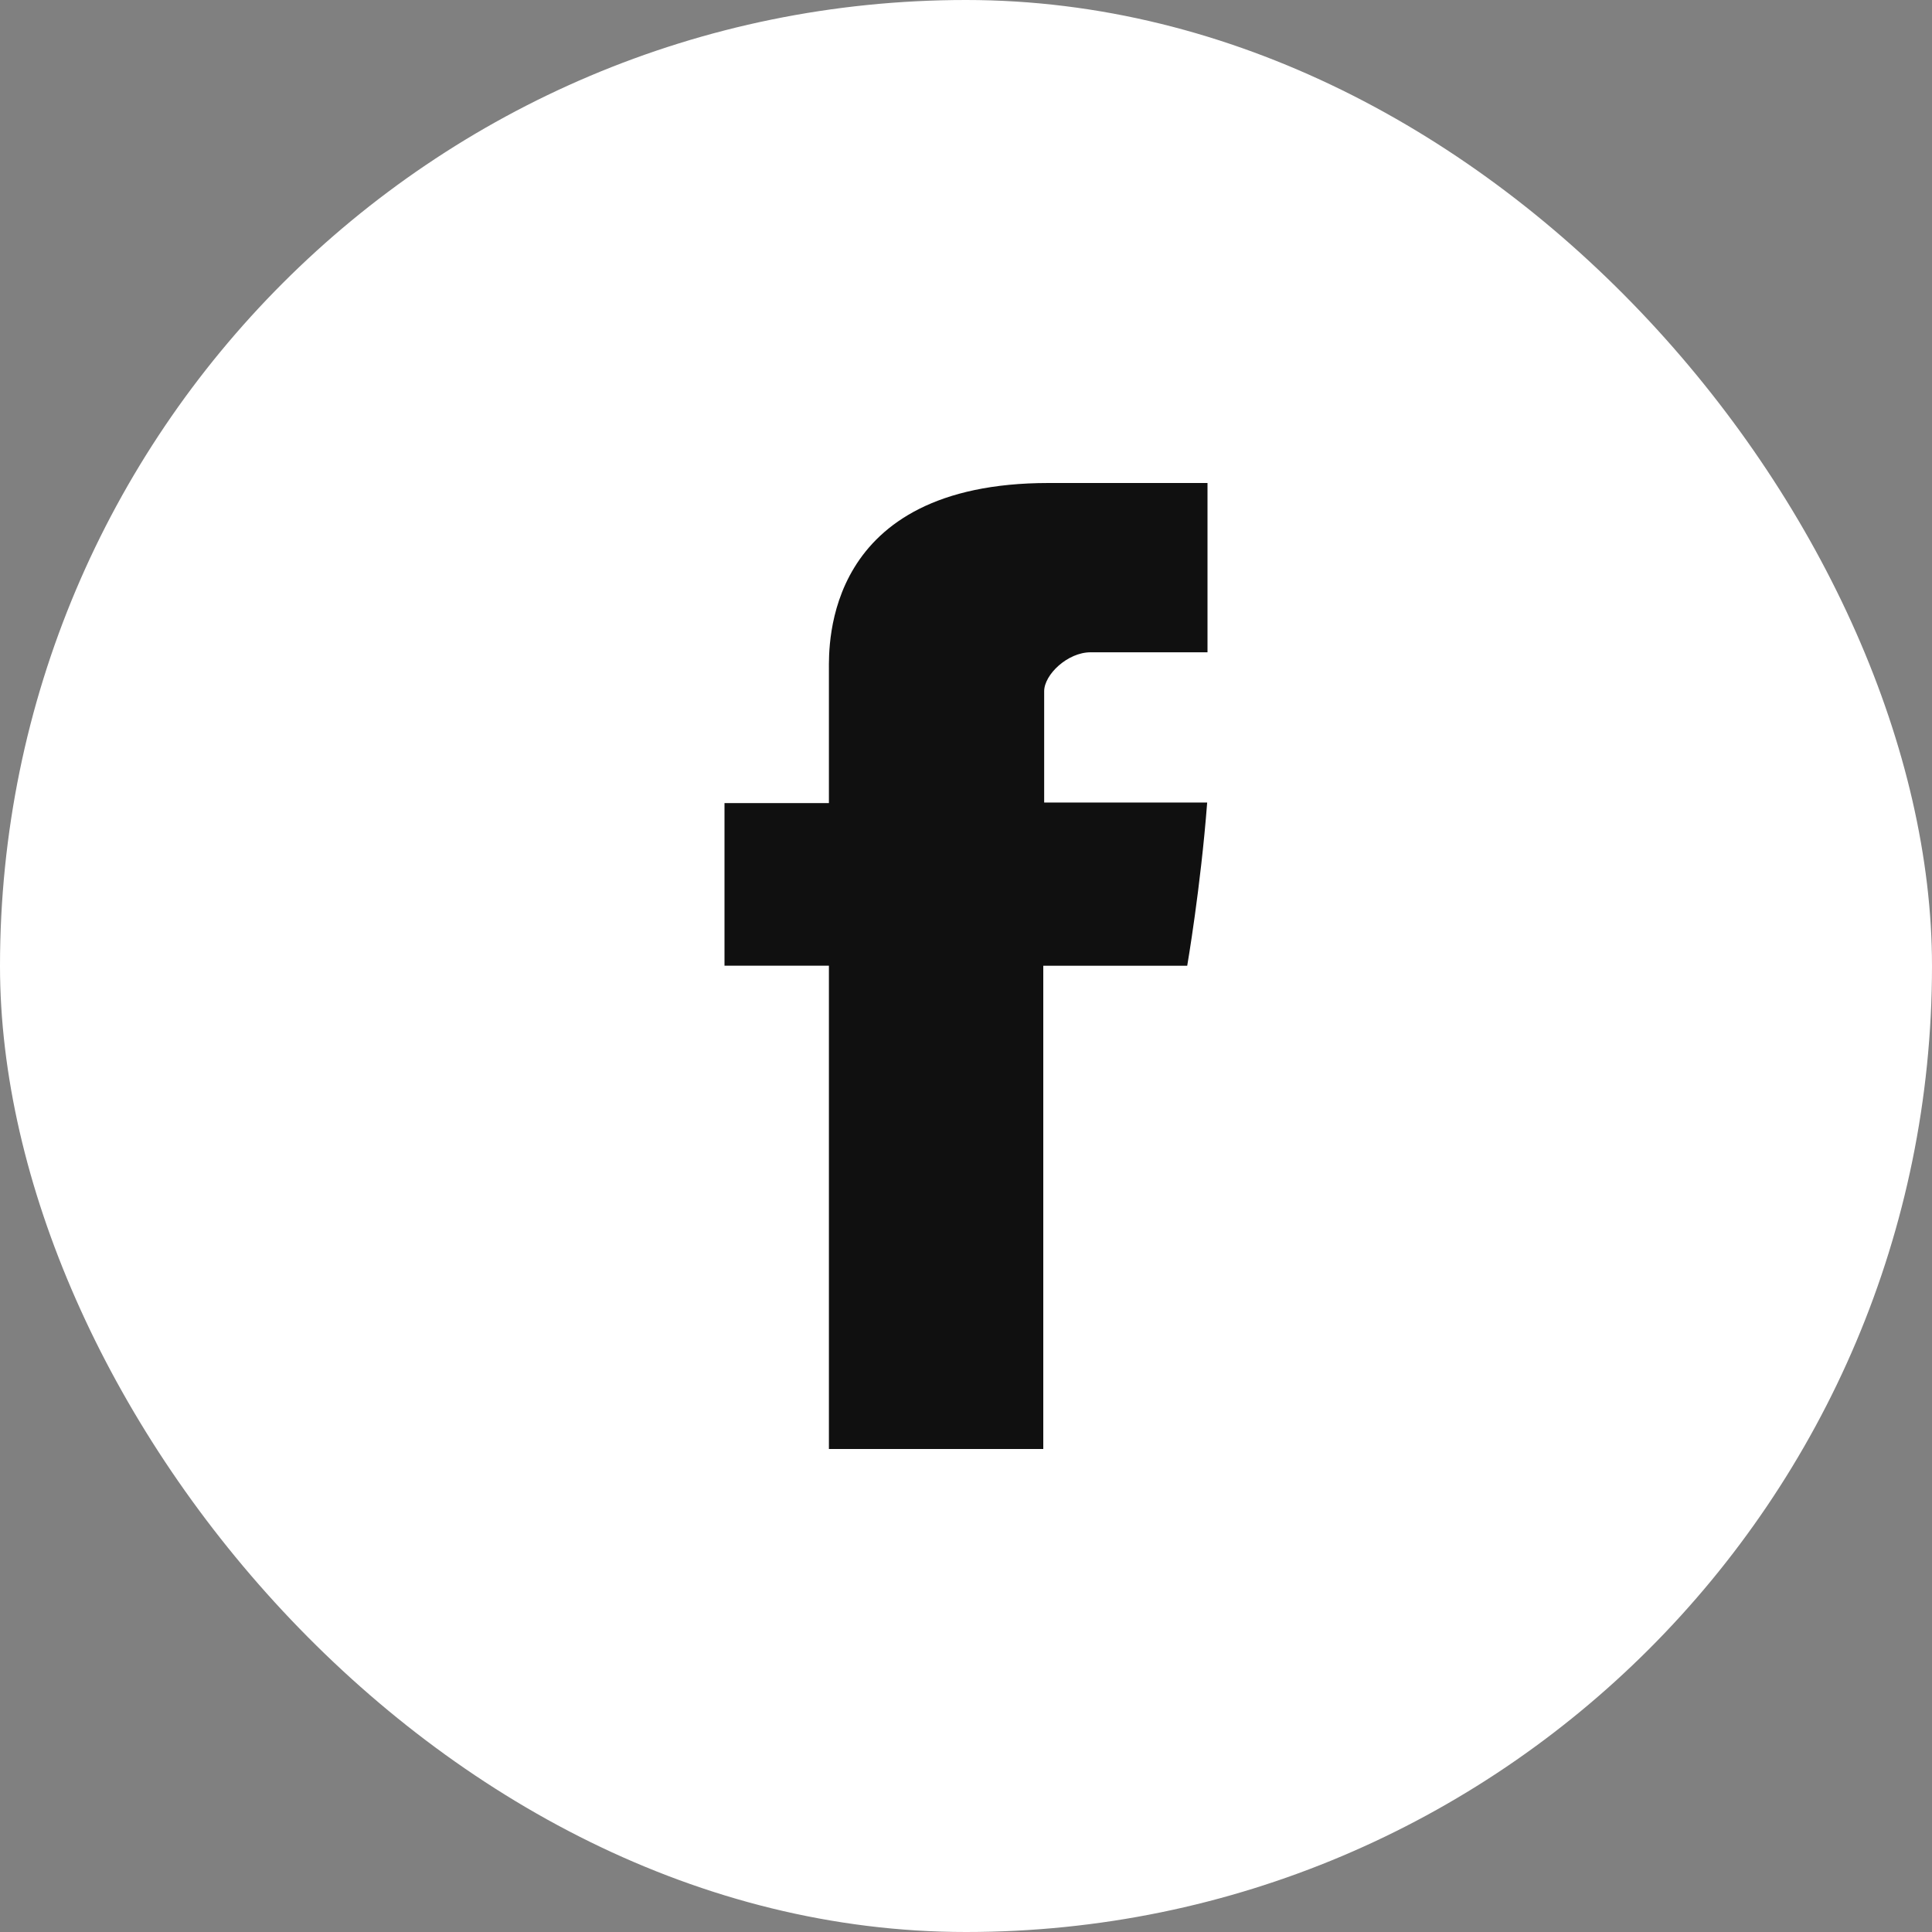
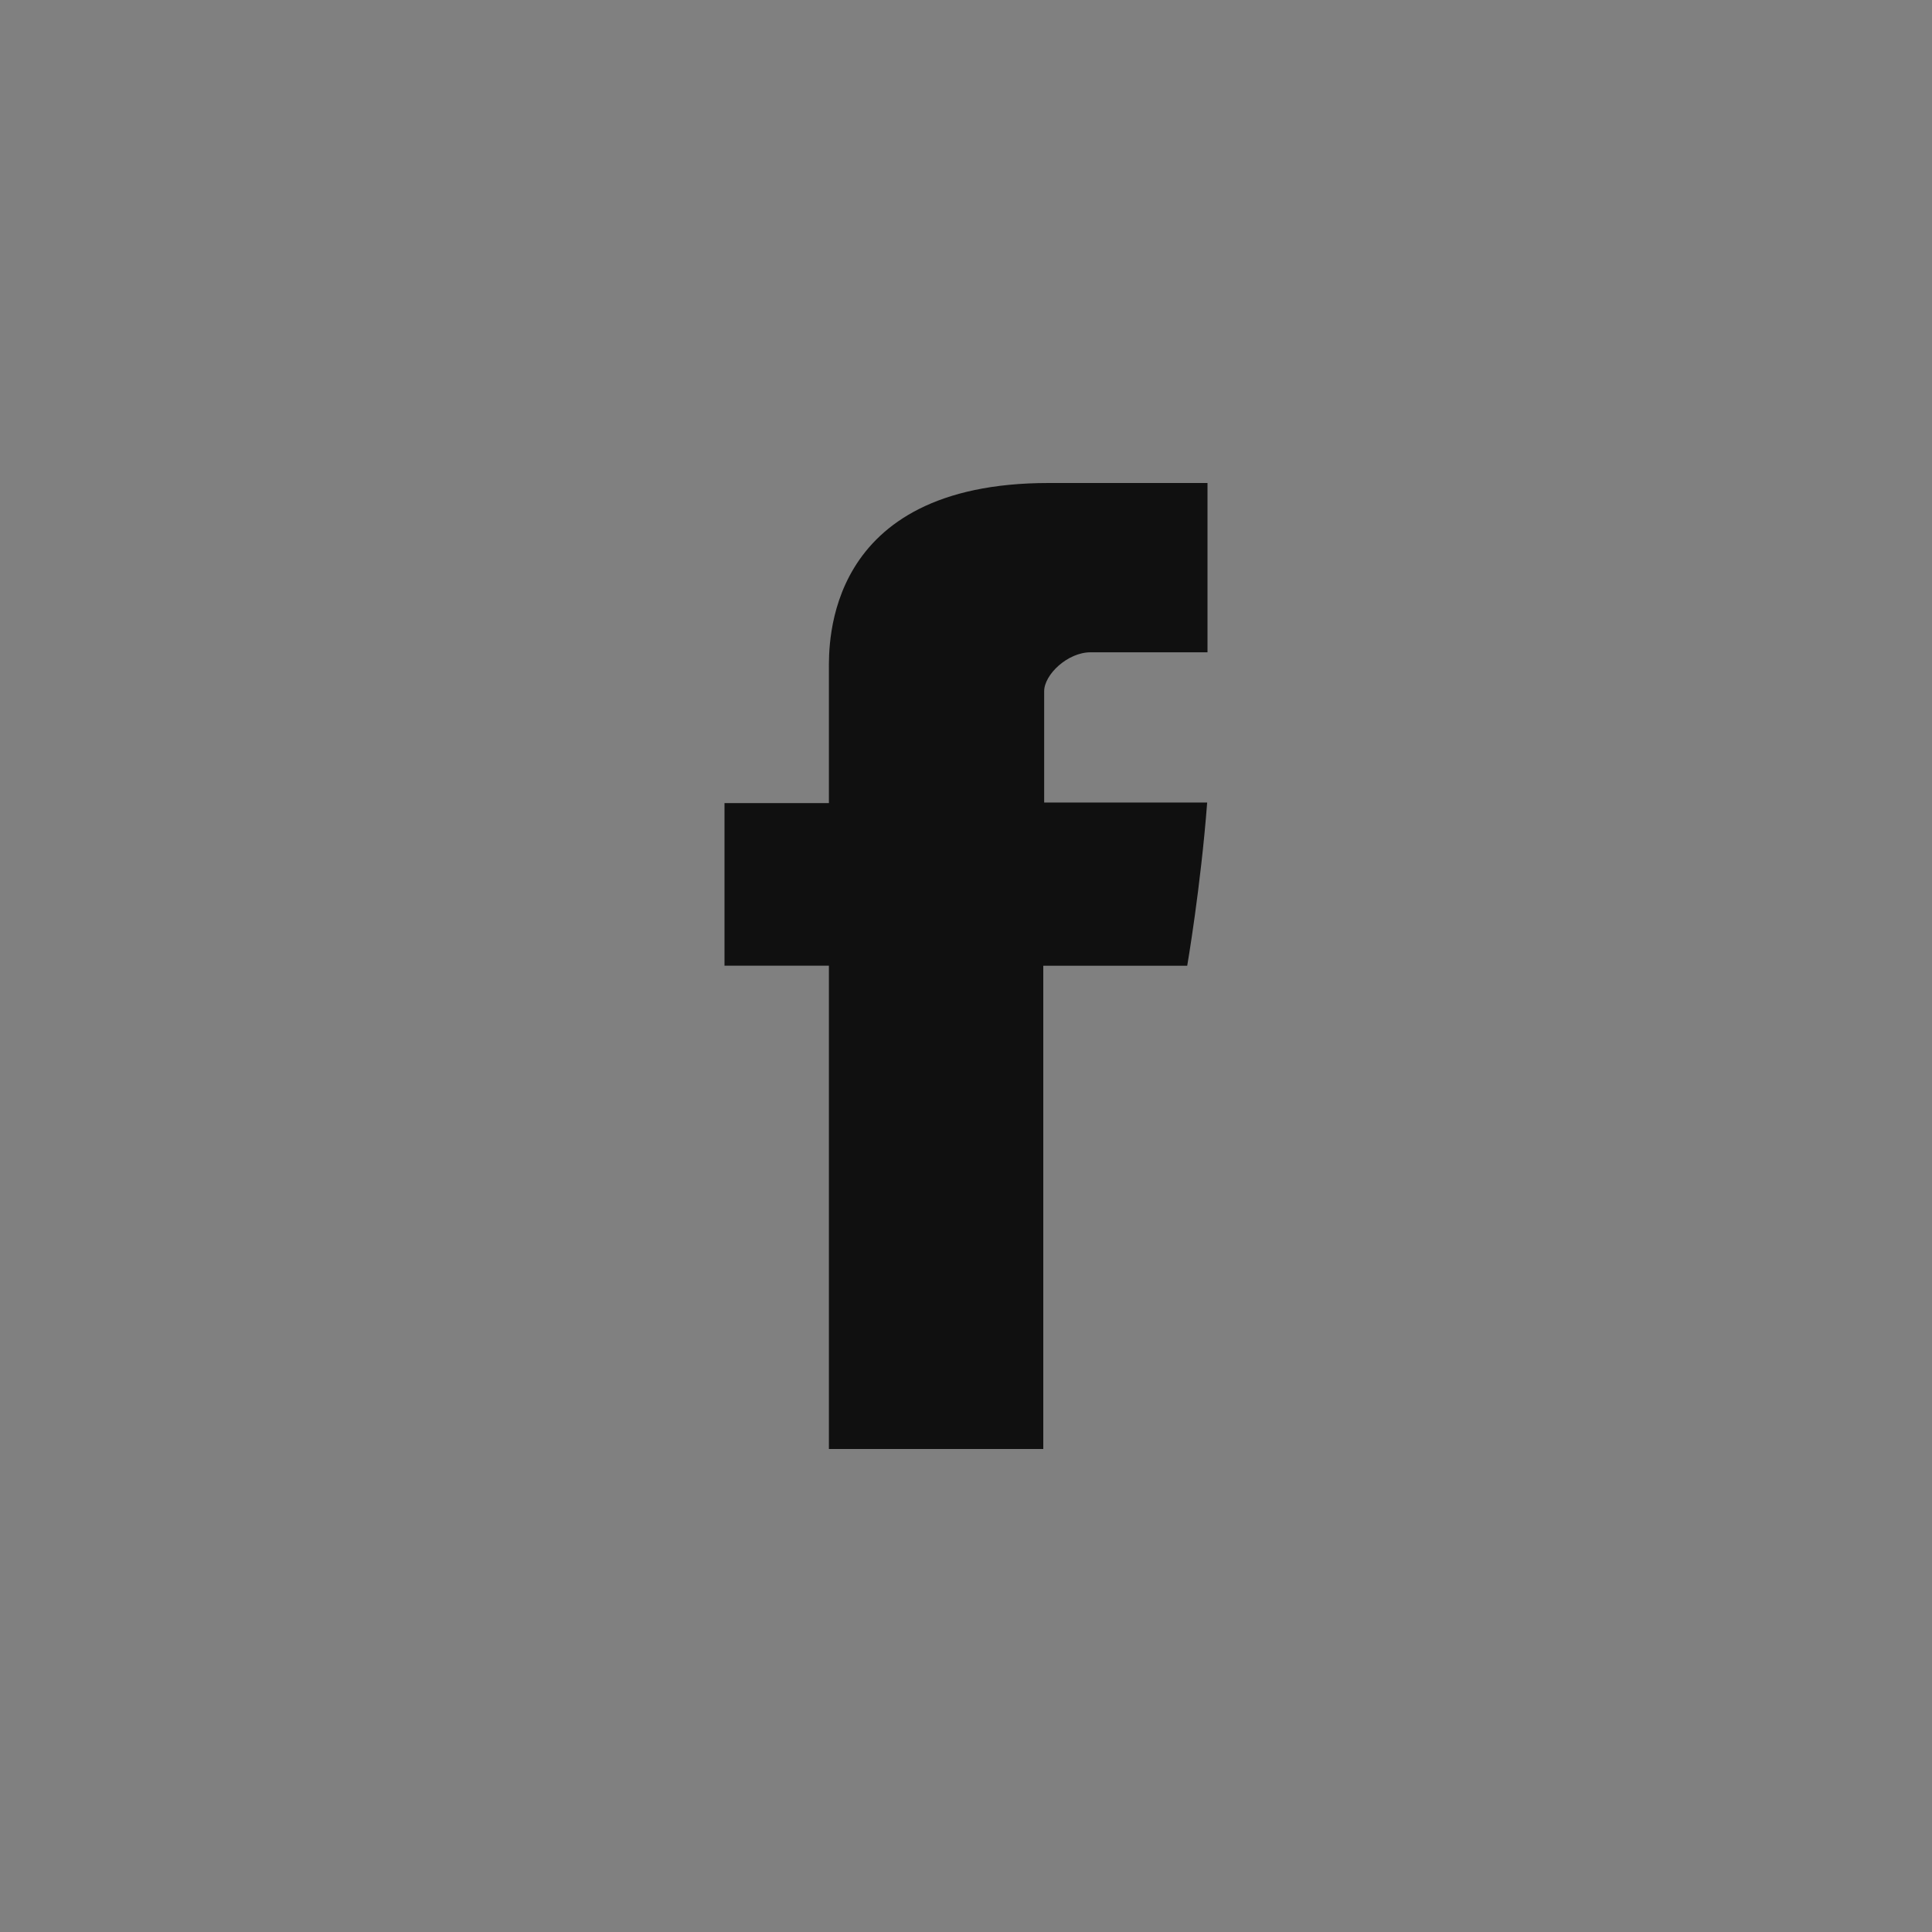
<svg xmlns="http://www.w3.org/2000/svg" width="24" height="24" viewBox="0 0 24 24" fill="none">
  <rect x="0" y="0" width="24" height="24" fill="#808080" stroke="none" />
-   <rect width="24" height="24" rx="12" fill="white" />
  <path d="M10.297 8.324V9.976H9V11.996H10.297V18H12.96V11.997H14.748C14.748 11.997 14.915 11.028 14.996 9.969H12.971V8.587C12.971 8.381 13.261 8.103 13.548 8.103H15V6H13.026C10.231 6 10.297 8.022 10.297 8.324Z" fill="#101010" />
</svg>